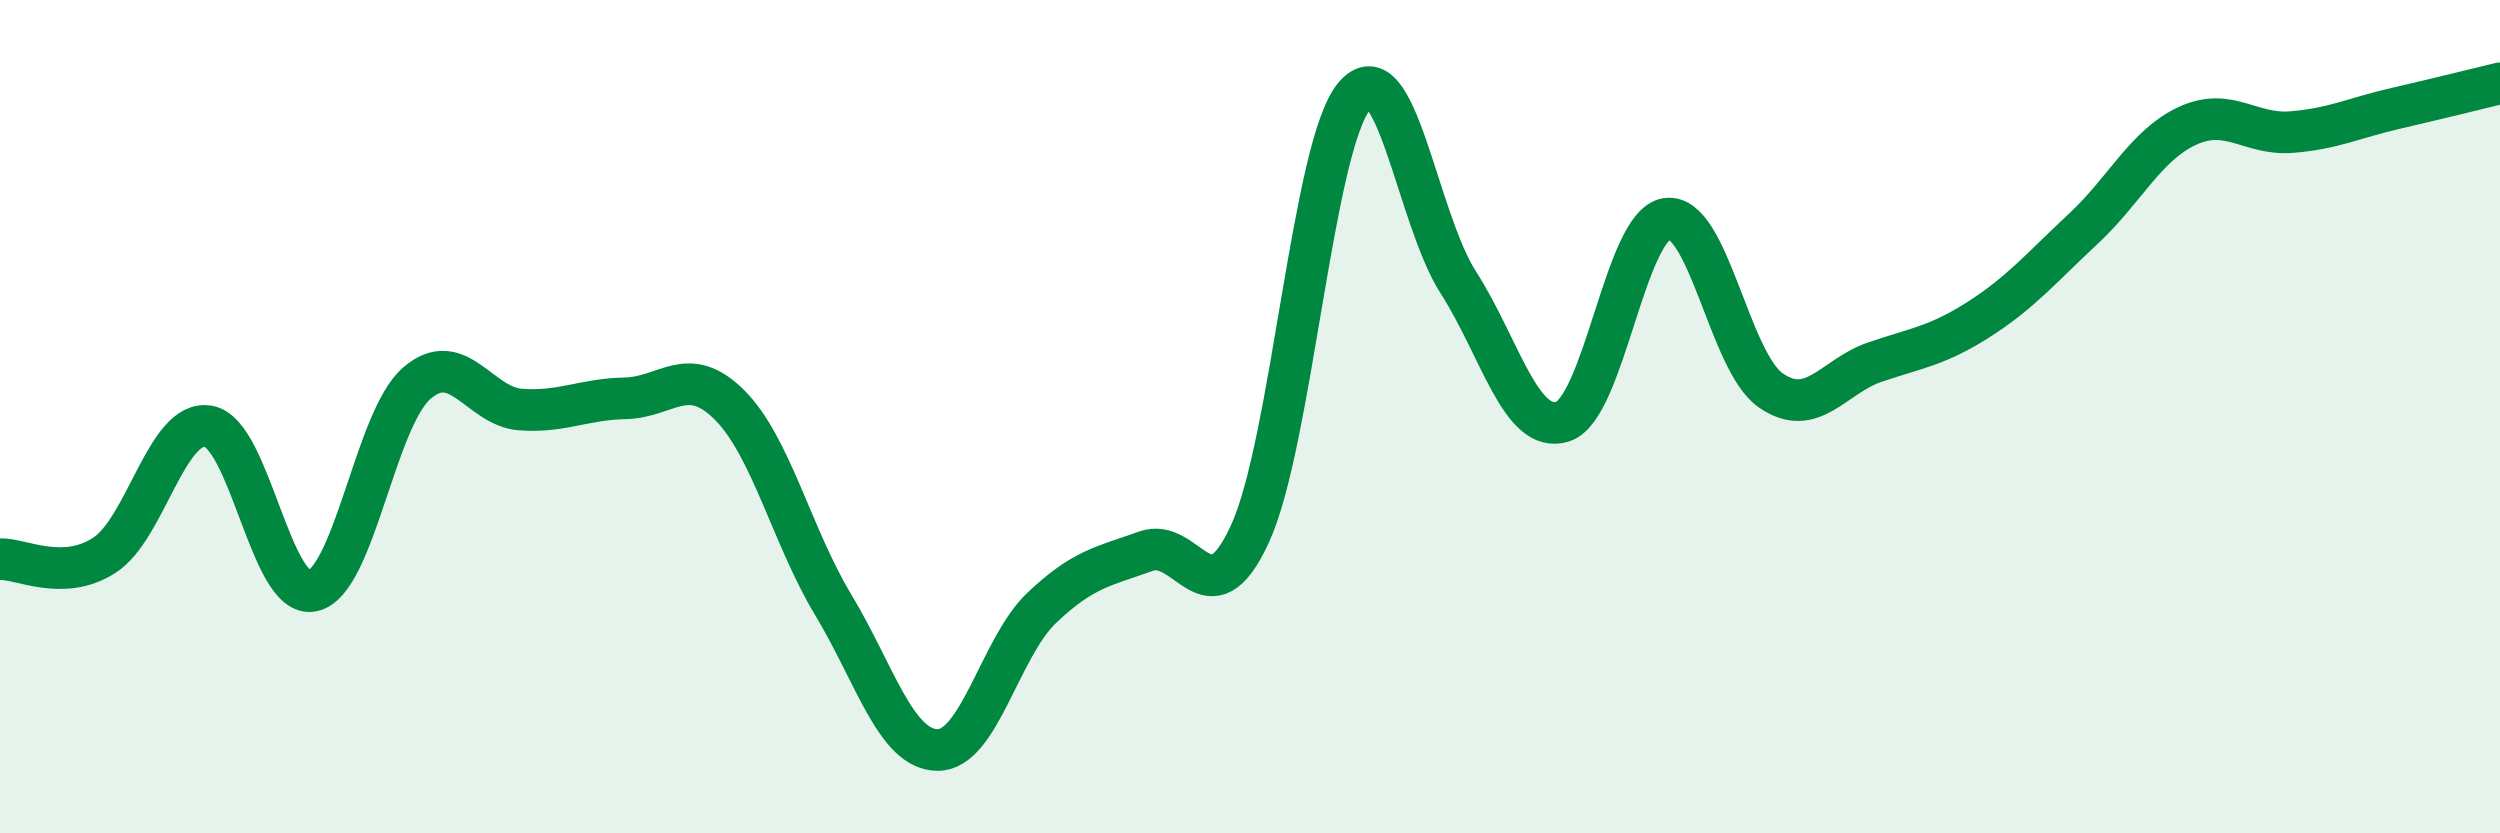
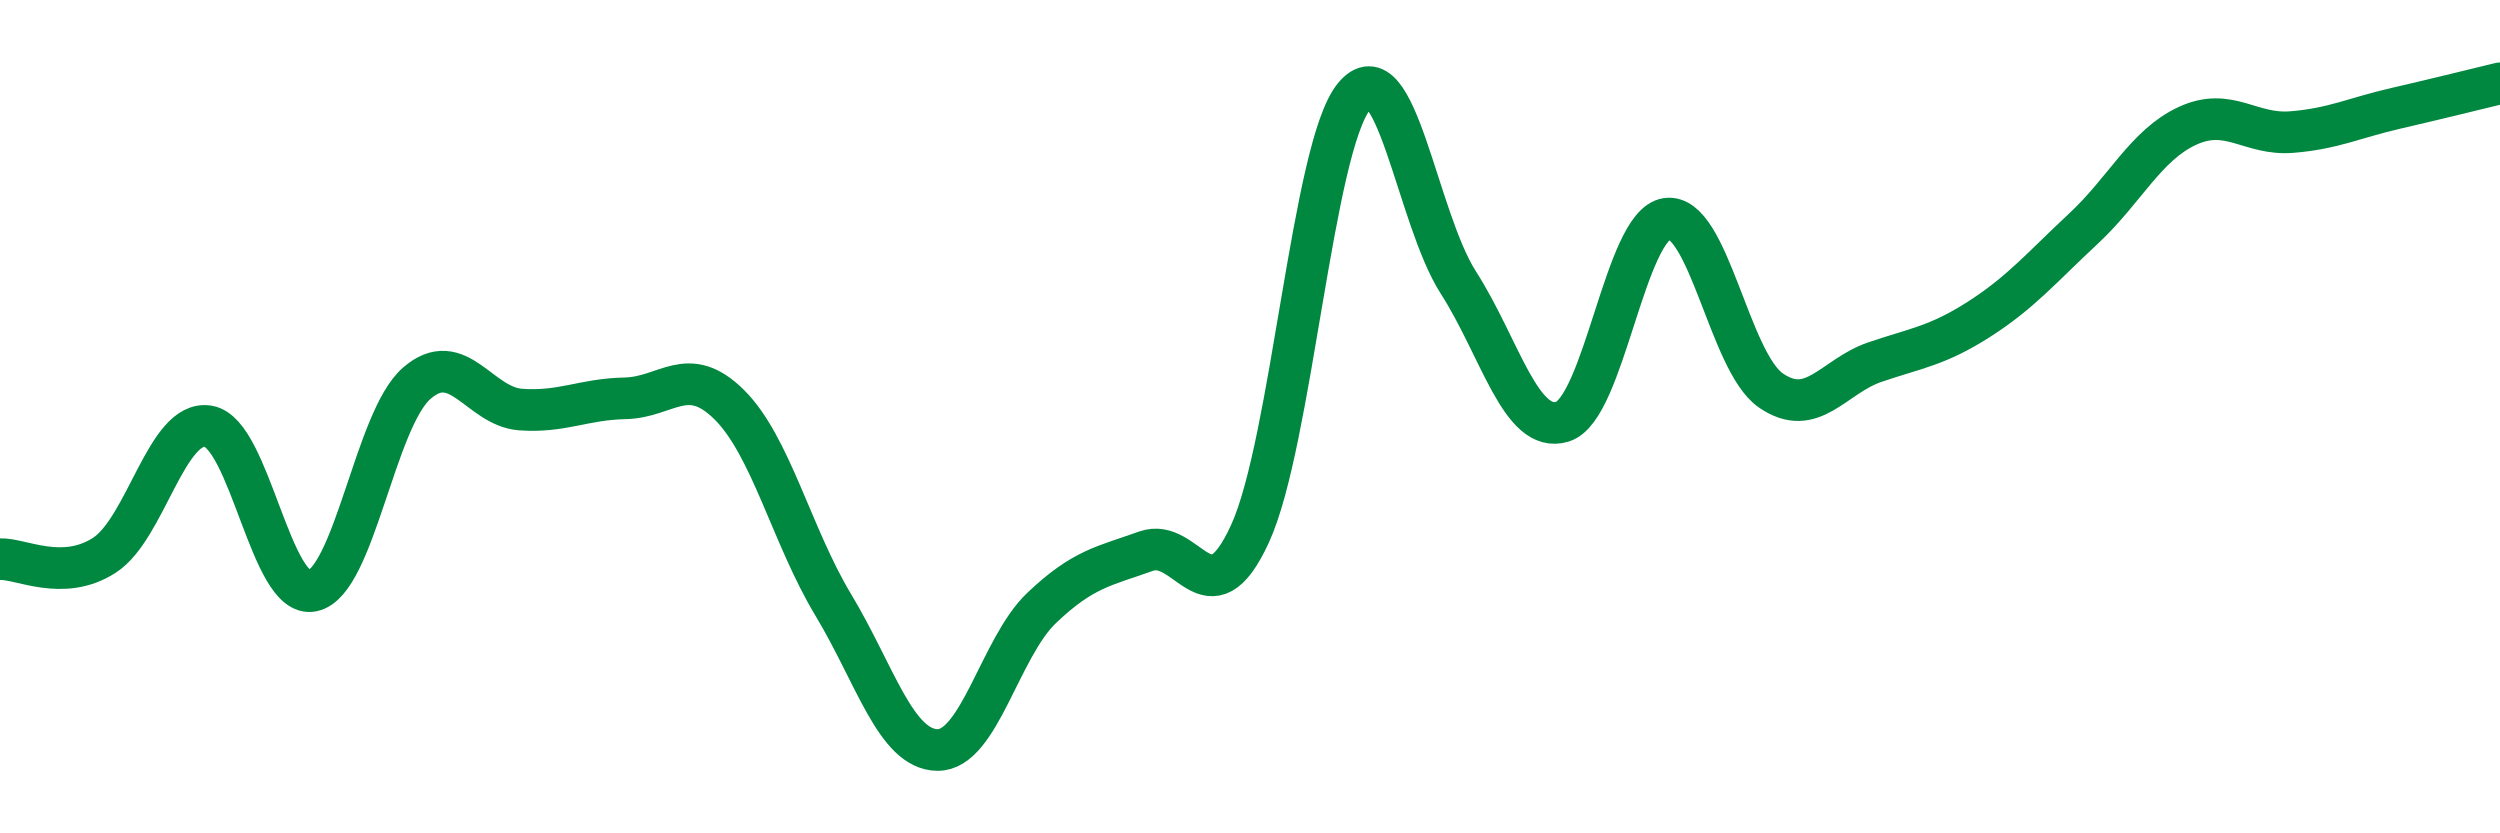
<svg xmlns="http://www.w3.org/2000/svg" width="60" height="20" viewBox="0 0 60 20">
-   <path d="M 0,13.42 C 0.5,13.4 1.5,13.97 2.5,13.33 C 3.5,12.69 4,10.06 5,10.23 C 6,10.4 6.5,14.39 7.5,14.18 C 8.5,13.97 9,10.07 10,9.2 C 11,8.33 11.5,9.76 12.5,9.83 C 13.5,9.9 14,9.58 15,9.56 C 16,9.54 16.5,8.72 17.5,9.71 C 18.5,10.7 19,12.86 20,14.52 C 21,16.18 21.5,17.99 22.5,18 C 23.5,18.01 24,15.54 25,14.59 C 26,13.64 26.5,13.59 27.5,13.23 C 28.5,12.87 29,14.99 30,12.81 C 31,10.63 31.5,3.52 32.5,2.31 C 33.5,1.1 34,5.22 35,6.78 C 36,8.34 36.5,10.43 37.5,10.12 C 38.5,9.81 39,5.4 40,5.25 C 41,5.1 41.5,8.68 42.5,9.37 C 43.5,10.06 44,9.03 45,8.69 C 46,8.35 46.5,8.3 47.5,7.66 C 48.5,7.02 49,6.42 50,5.49 C 51,4.56 51.5,3.48 52.5,3.02 C 53.5,2.56 54,3.25 55,3.17 C 56,3.09 56.5,2.83 57.5,2.6 C 58.5,2.37 59.5,2.12 60,2L60 20L0 20Z" fill="#008740" opacity="0.1" stroke-linecap="round" stroke-linejoin="round" />
  <path d="M 0,13.42 C 0.5,13.4 1.5,13.97 2.5,13.33 C 3.5,12.69 4,10.06 5,10.23 C 6,10.4 6.5,14.39 7.5,14.18 C 8.5,13.97 9,10.07 10,9.2 C 11,8.33 11.5,9.76 12.5,9.83 C 13.5,9.9 14,9.58 15,9.56 C 16,9.54 16.5,8.72 17.5,9.71 C 18.5,10.7 19,12.86 20,14.52 C 21,16.18 21.5,17.99 22.5,18 C 23.5,18.01 24,15.54 25,14.59 C 26,13.64 26.5,13.59 27.5,13.23 C 28.5,12.87 29,14.99 30,12.81 C 31,10.63 31.5,3.52 32.5,2.31 C 33.5,1.1 34,5.22 35,6.78 C 36,8.34 36.5,10.43 37.5,10.12 C 38.5,9.81 39,5.4 40,5.25 C 41,5.1 41.5,8.68 42.5,9.37 C 43.5,10.06 44,9.03 45,8.69 C 46,8.35 46.5,8.3 47.5,7.66 C 48.5,7.02 49,6.42 50,5.49 C 51,4.56 51.5,3.48 52.5,3.02 C 53.5,2.56 54,3.25 55,3.17 C 56,3.09 56.5,2.83 57.5,2.6 C 58.5,2.37 59.5,2.12 60,2" stroke="#008740" stroke-width="1" fill="none" stroke-linecap="round" stroke-linejoin="round" />
</svg>